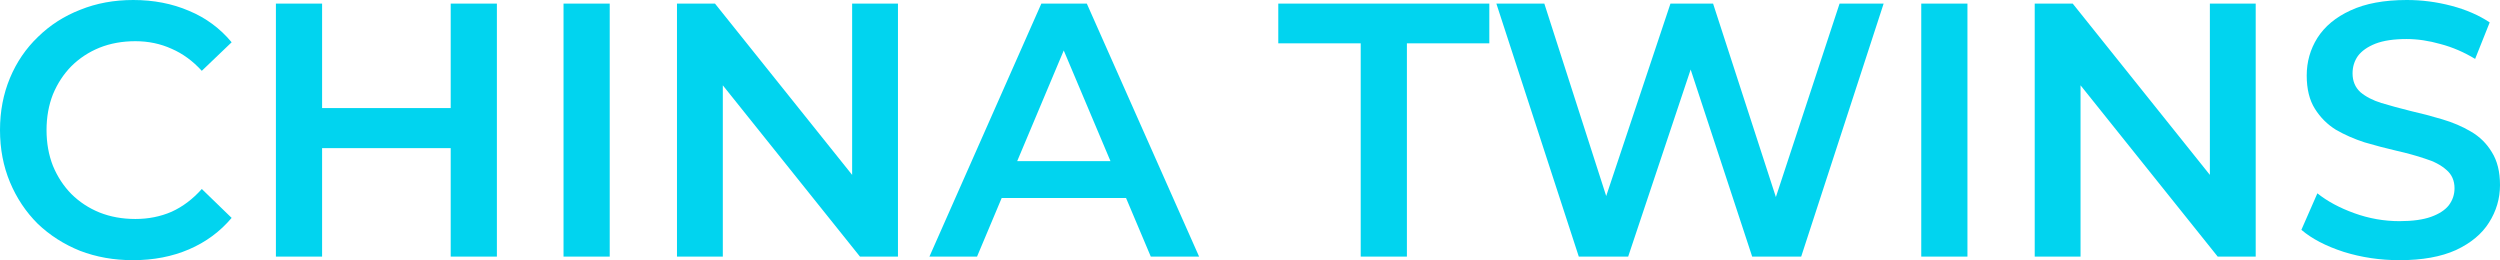
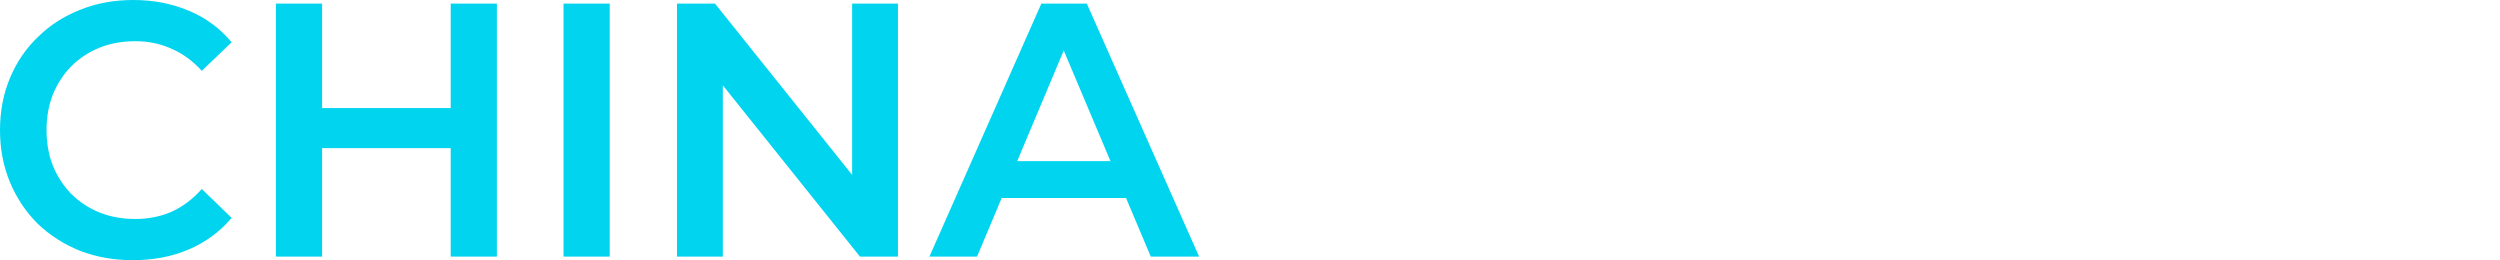
<svg xmlns="http://www.w3.org/2000/svg" width="221" height="23" viewBox="0 0 221 23" fill="none">
  <path d="M11.746 23C10.071 23 8.511 22.723 7.067 22.169C5.643 21.594 4.397 20.796 3.329 19.774C2.282 18.73 1.466 17.506 0.879 16.1C0.293 14.694 0 13.161 0 11.5C0 9.839 0.293 8.306 0.879 6.9C1.466 5.494 2.293 4.281 3.361 3.258C4.428 2.215 5.674 1.416 7.098 0.863C8.522 0.287 10.082 0 11.778 0C13.578 0 15.222 0.319 16.709 0.958C18.195 1.576 19.451 2.502 20.477 3.737L17.839 6.261C17.044 5.388 16.154 4.738 15.17 4.312C14.185 3.865 13.118 3.642 11.966 3.642C10.815 3.642 9.757 3.833 8.794 4.217C7.852 4.6 7.025 5.143 6.313 5.846C5.622 6.549 5.077 7.379 4.68 8.338C4.303 9.296 4.114 10.35 4.114 11.5C4.114 12.65 4.303 13.704 4.68 14.662C5.077 15.621 5.622 16.451 6.313 17.154C7.025 17.857 7.852 18.4 8.794 18.783C9.757 19.167 10.815 19.358 11.966 19.358C13.118 19.358 14.185 19.145 15.17 18.719C16.154 18.272 17.044 17.601 17.839 16.707L20.477 19.262C19.451 20.476 18.195 21.403 16.709 22.042C15.222 22.681 13.568 23 11.746 23ZM39.842 0.319H43.925V22.681H39.842V0.319ZM28.473 22.681H24.39V0.319H28.473V22.681ZM40.156 13.097H28.127V9.551H40.156V13.097ZM49.816 22.681V0.319H53.899V22.681H49.816ZM59.845 22.681V0.319H63.206L76.993 17.538H75.329V0.319H79.38V22.681H76.02L62.232 5.463H63.897V22.681H59.845ZM82.162 22.681L92.055 0.319H96.075L106 22.681H101.729L93.217 2.524H94.85L86.371 22.681H82.162ZM86.716 17.506L87.815 14.247H99.687L100.786 17.506H86.716Z" fill="#01D4EF" />
-   <path d="M120.287 22.681V3.833H113V0.319H131.656V3.833H124.37V22.681H120.287ZM139.565 22.681L132.279 0.319H136.519L143.02 20.54H140.916L147.668 0.319H151.437L158.001 20.54H155.96L162.618 0.319H166.513L159.226 22.681H154.892L148.893 4.44H150.024L143.931 22.681H139.565ZM169.839 22.681V0.319H173.922V22.681H169.839ZM179.869 22.681V0.319H183.229L197.017 17.538H195.353V0.319H199.404V22.681H196.044L182.256 5.463H183.92V22.681H179.869ZM212.112 23C210.395 23 208.751 22.755 207.181 22.265C205.61 21.754 204.364 21.105 203.442 20.317L204.856 17.09C205.735 17.793 206.825 18.379 208.123 18.847C209.421 19.316 210.751 19.55 212.112 19.55C213.263 19.55 214.195 19.422 214.907 19.167C215.619 18.911 216.142 18.57 216.477 18.144C216.812 17.697 216.98 17.197 216.98 16.643C216.98 15.962 216.739 15.418 216.257 15.014C215.776 14.588 215.148 14.258 214.373 14.024C213.619 13.768 212.771 13.534 211.829 13.321C210.908 13.108 209.976 12.863 209.034 12.586C208.112 12.288 207.264 11.915 206.49 11.468C205.735 10.999 205.118 10.382 204.636 9.615C204.154 8.849 203.914 7.869 203.914 6.676C203.914 5.463 204.228 4.355 204.856 3.354C205.505 2.332 206.479 1.523 207.777 0.926C209.096 0.309 210.761 0 212.771 0C214.09 0 215.399 0.17 216.697 0.511C217.995 0.852 219.126 1.342 220.089 1.981L218.801 5.207C217.817 4.611 216.802 4.174 215.755 3.897C214.708 3.599 213.703 3.45 212.74 3.45C211.609 3.45 210.688 3.588 209.976 3.865C209.285 4.142 208.772 4.504 208.437 4.951C208.123 5.399 207.966 5.91 207.966 6.485C207.966 7.166 208.196 7.72 208.657 8.146C209.138 8.55 209.756 8.87 210.51 9.104C211.285 9.338 212.143 9.573 213.085 9.807C214.027 10.02 214.959 10.265 215.881 10.542C216.823 10.819 217.671 11.181 218.425 11.628C219.199 12.075 219.817 12.682 220.278 13.449C220.759 14.215 221 15.184 221 16.356C221 17.548 220.675 18.656 220.026 19.678C219.398 20.679 218.425 21.488 217.105 22.106C215.786 22.702 214.122 23 212.112 23Z" fill="#01D4EF" />
</svg>